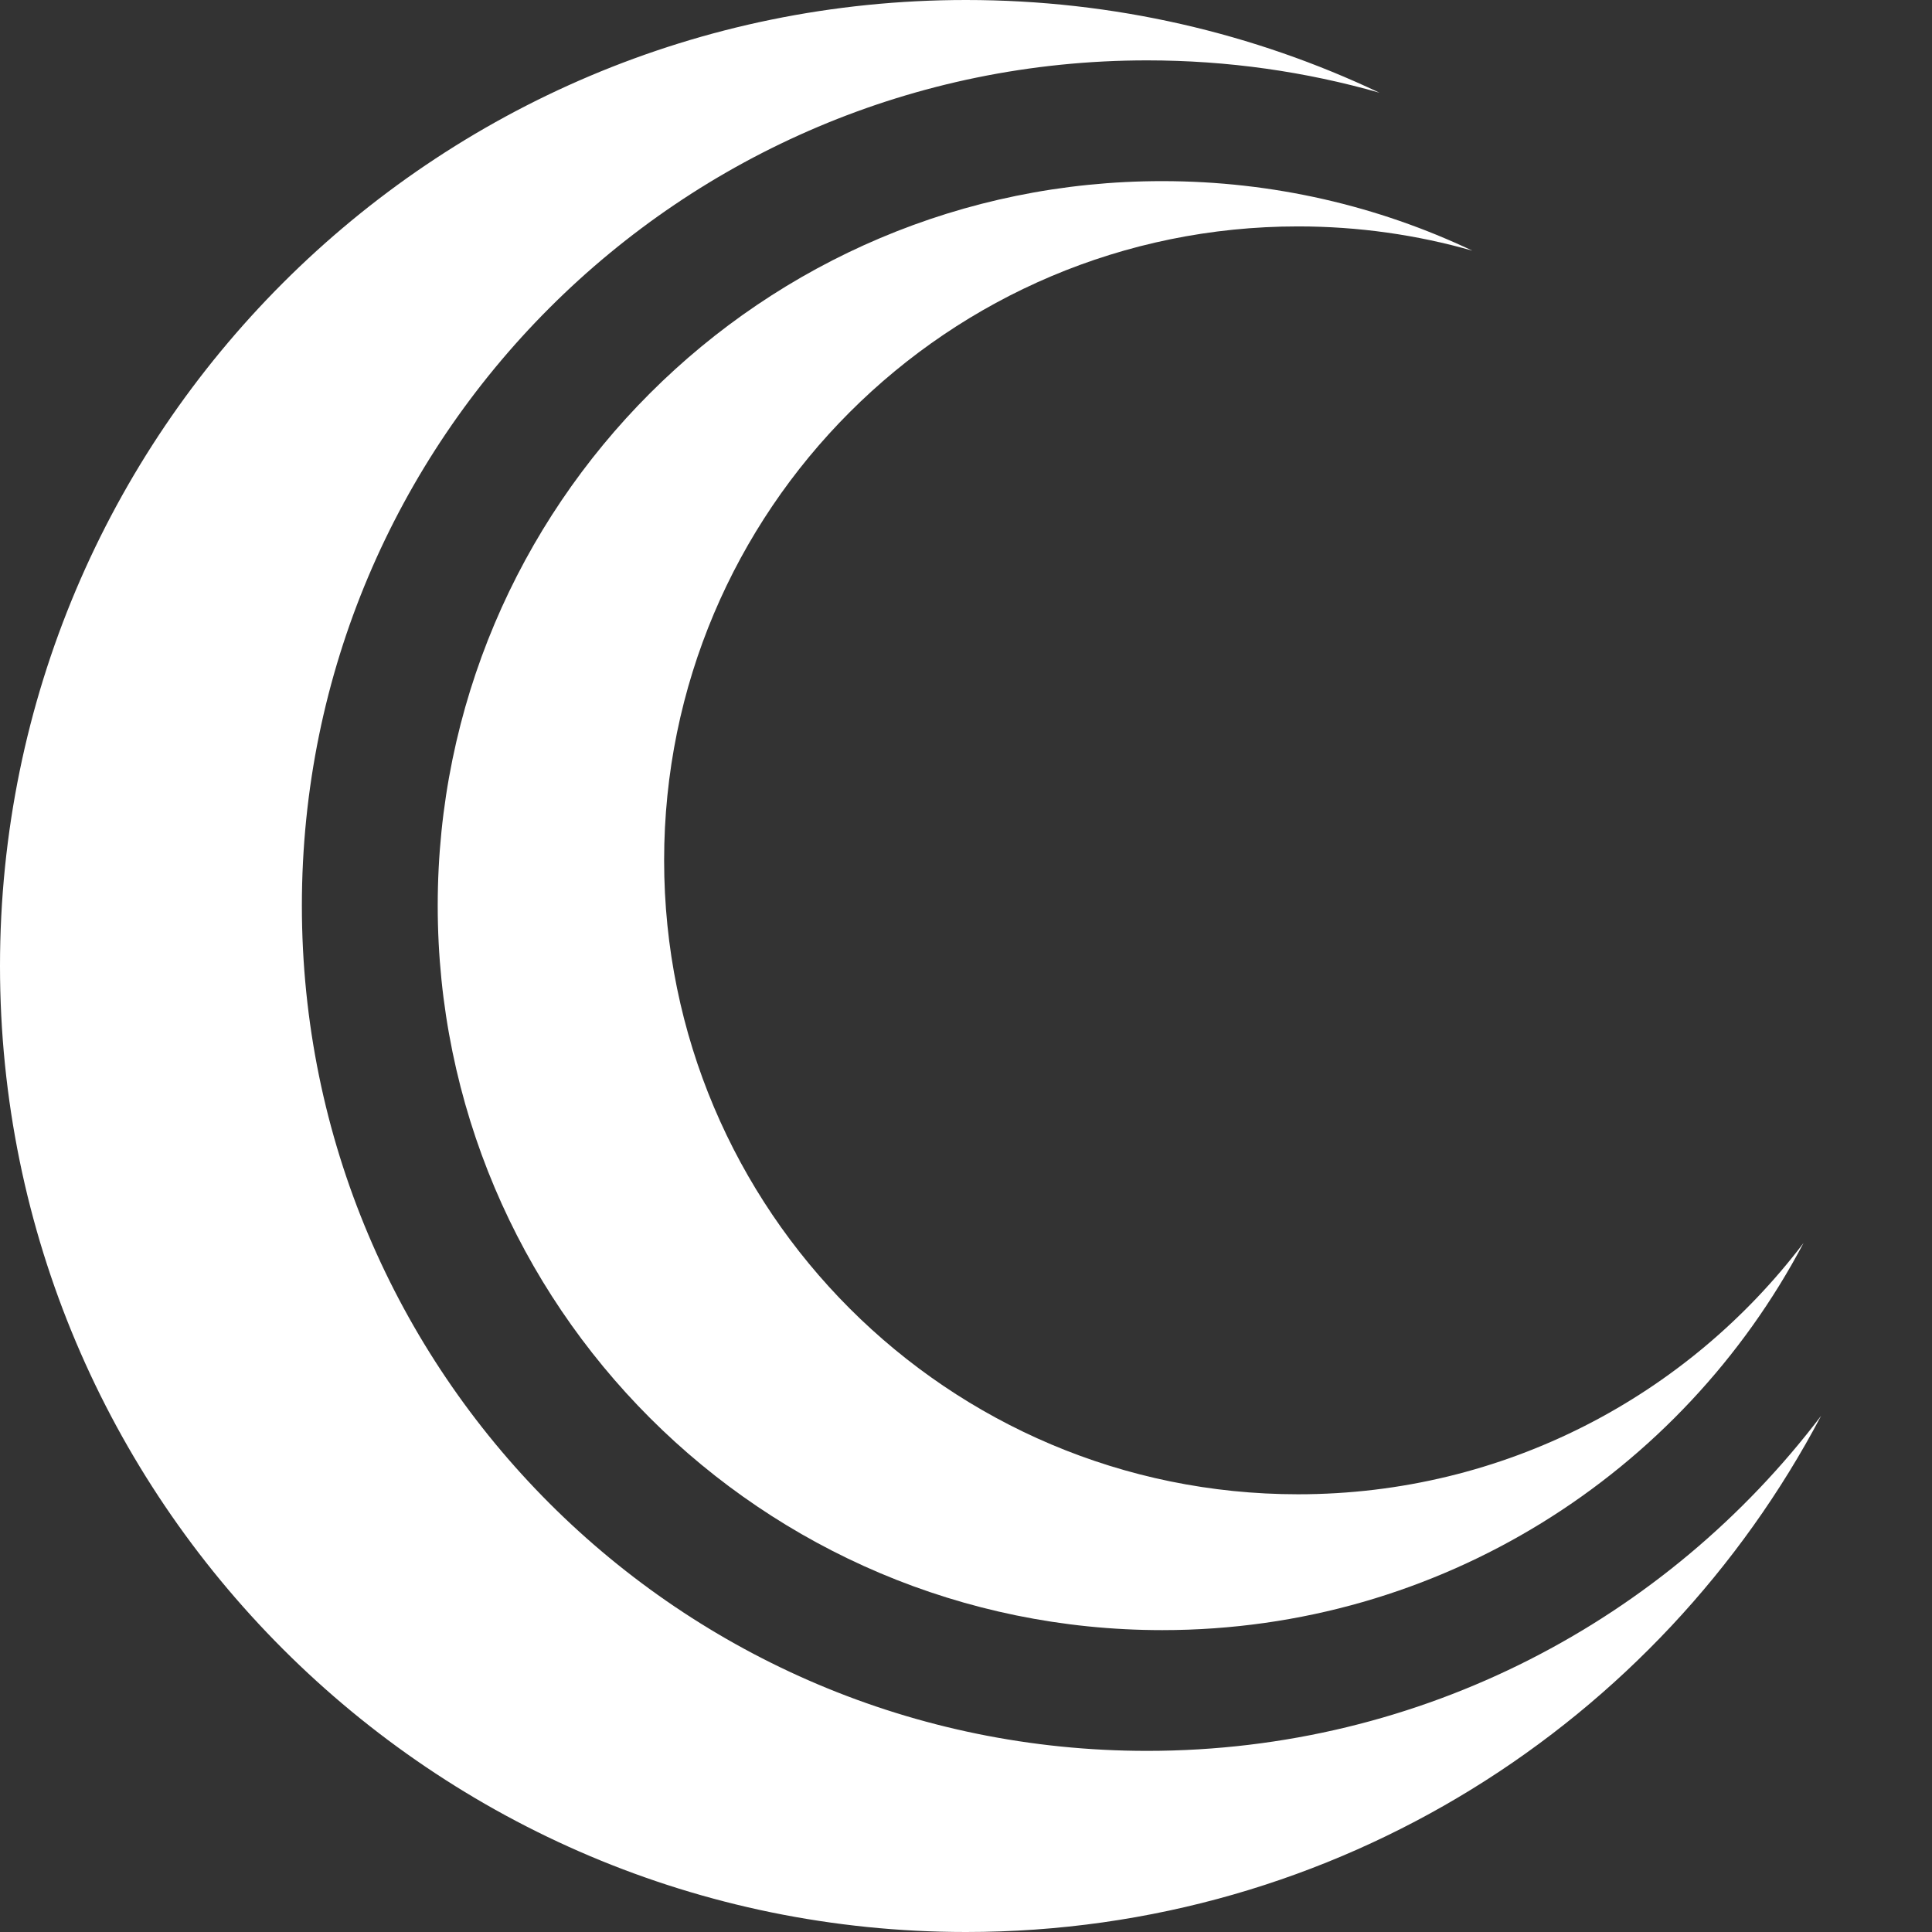
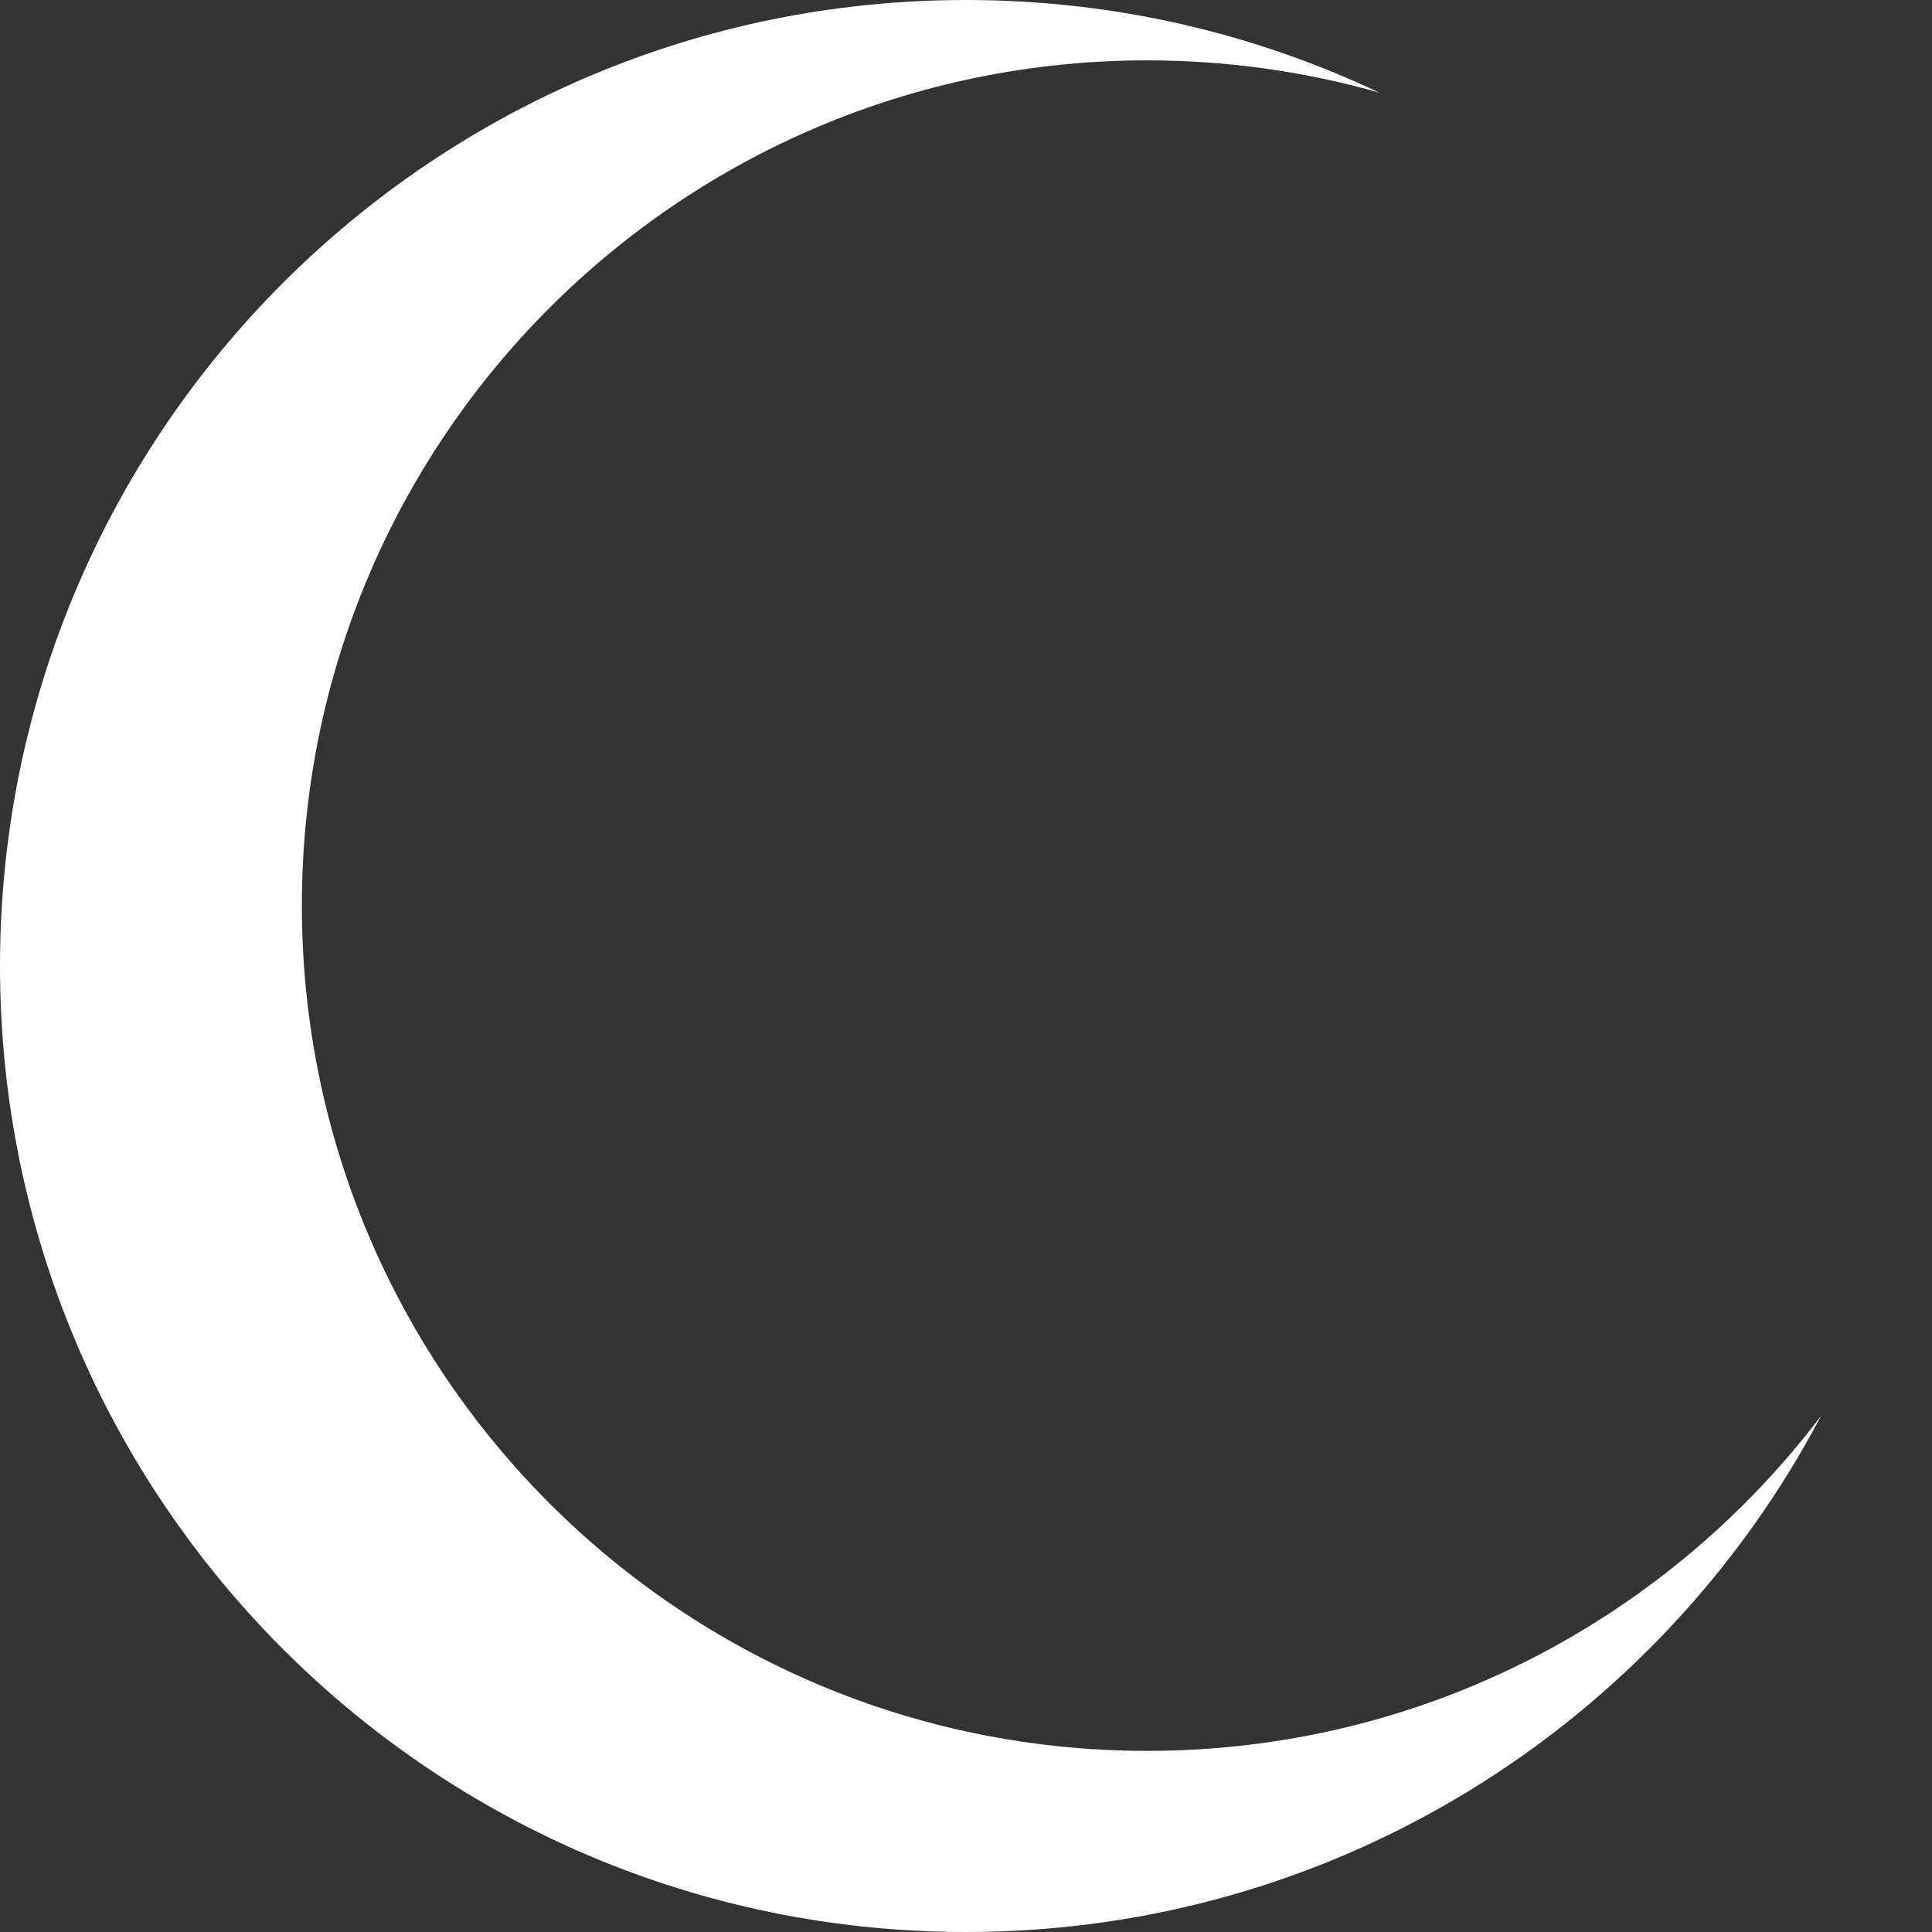
<svg xmlns="http://www.w3.org/2000/svg" xmlns:xlink="http://www.w3.org/1999/xlink" width="256" height="256" viewBox="0 0 256 256" version="1.1">
  <rect x="0" y="0" width="256" height="256" fill="#333333" stroke="none" />
  <title>Contributor Covenant Logo</title>
  <g id="Canvas">
    <g id="Group">
      <g id="Subtract">
        <use xlink:href="#path0_fill" fill="#FFFFFF" />
      </g>
      <g id="Subtract">
        <use xlink:href="#path1_fill" transform="translate(58 24)" fill="#FFFFFF" />
      </g>
    </g>
  </g>
  <defs>
    <path id="path0_fill" fill-rule="evenodd" d="M 182.787 12.285C 173.005 9.494 162.677 8 152 8C 90.144 8 40 58.144 40 120C 40 181.856 90.144 232 152 232C 188.464 232 220.857 214.575 241.308 187.598C 219.87 228.272 177.173 256 128 256C 57.307 256 0 198.692 0 128C 0 57.307 57.307 0 128 0C 147.604 0 166.179 4.407 182.787 12.285Z" />
-     <path id="path1_fill" fill-rule="evenodd" d="M 137.09 9.213C 129.754 7.121 122.008 6 114 6C 67.608 6 30 43.608 30 90C 30 136.392 67.608 174 114 174C 141.348 174 165.643 160.931 180.981 140.698C 164.903 171.204 132.88 192 96 192C 42.981 192 0 149.019 0 96C 0 42.981 42.981 0 96 0C 110.703 0 124.634 3.305 137.09 9.213Z" />
  </defs>
</svg>